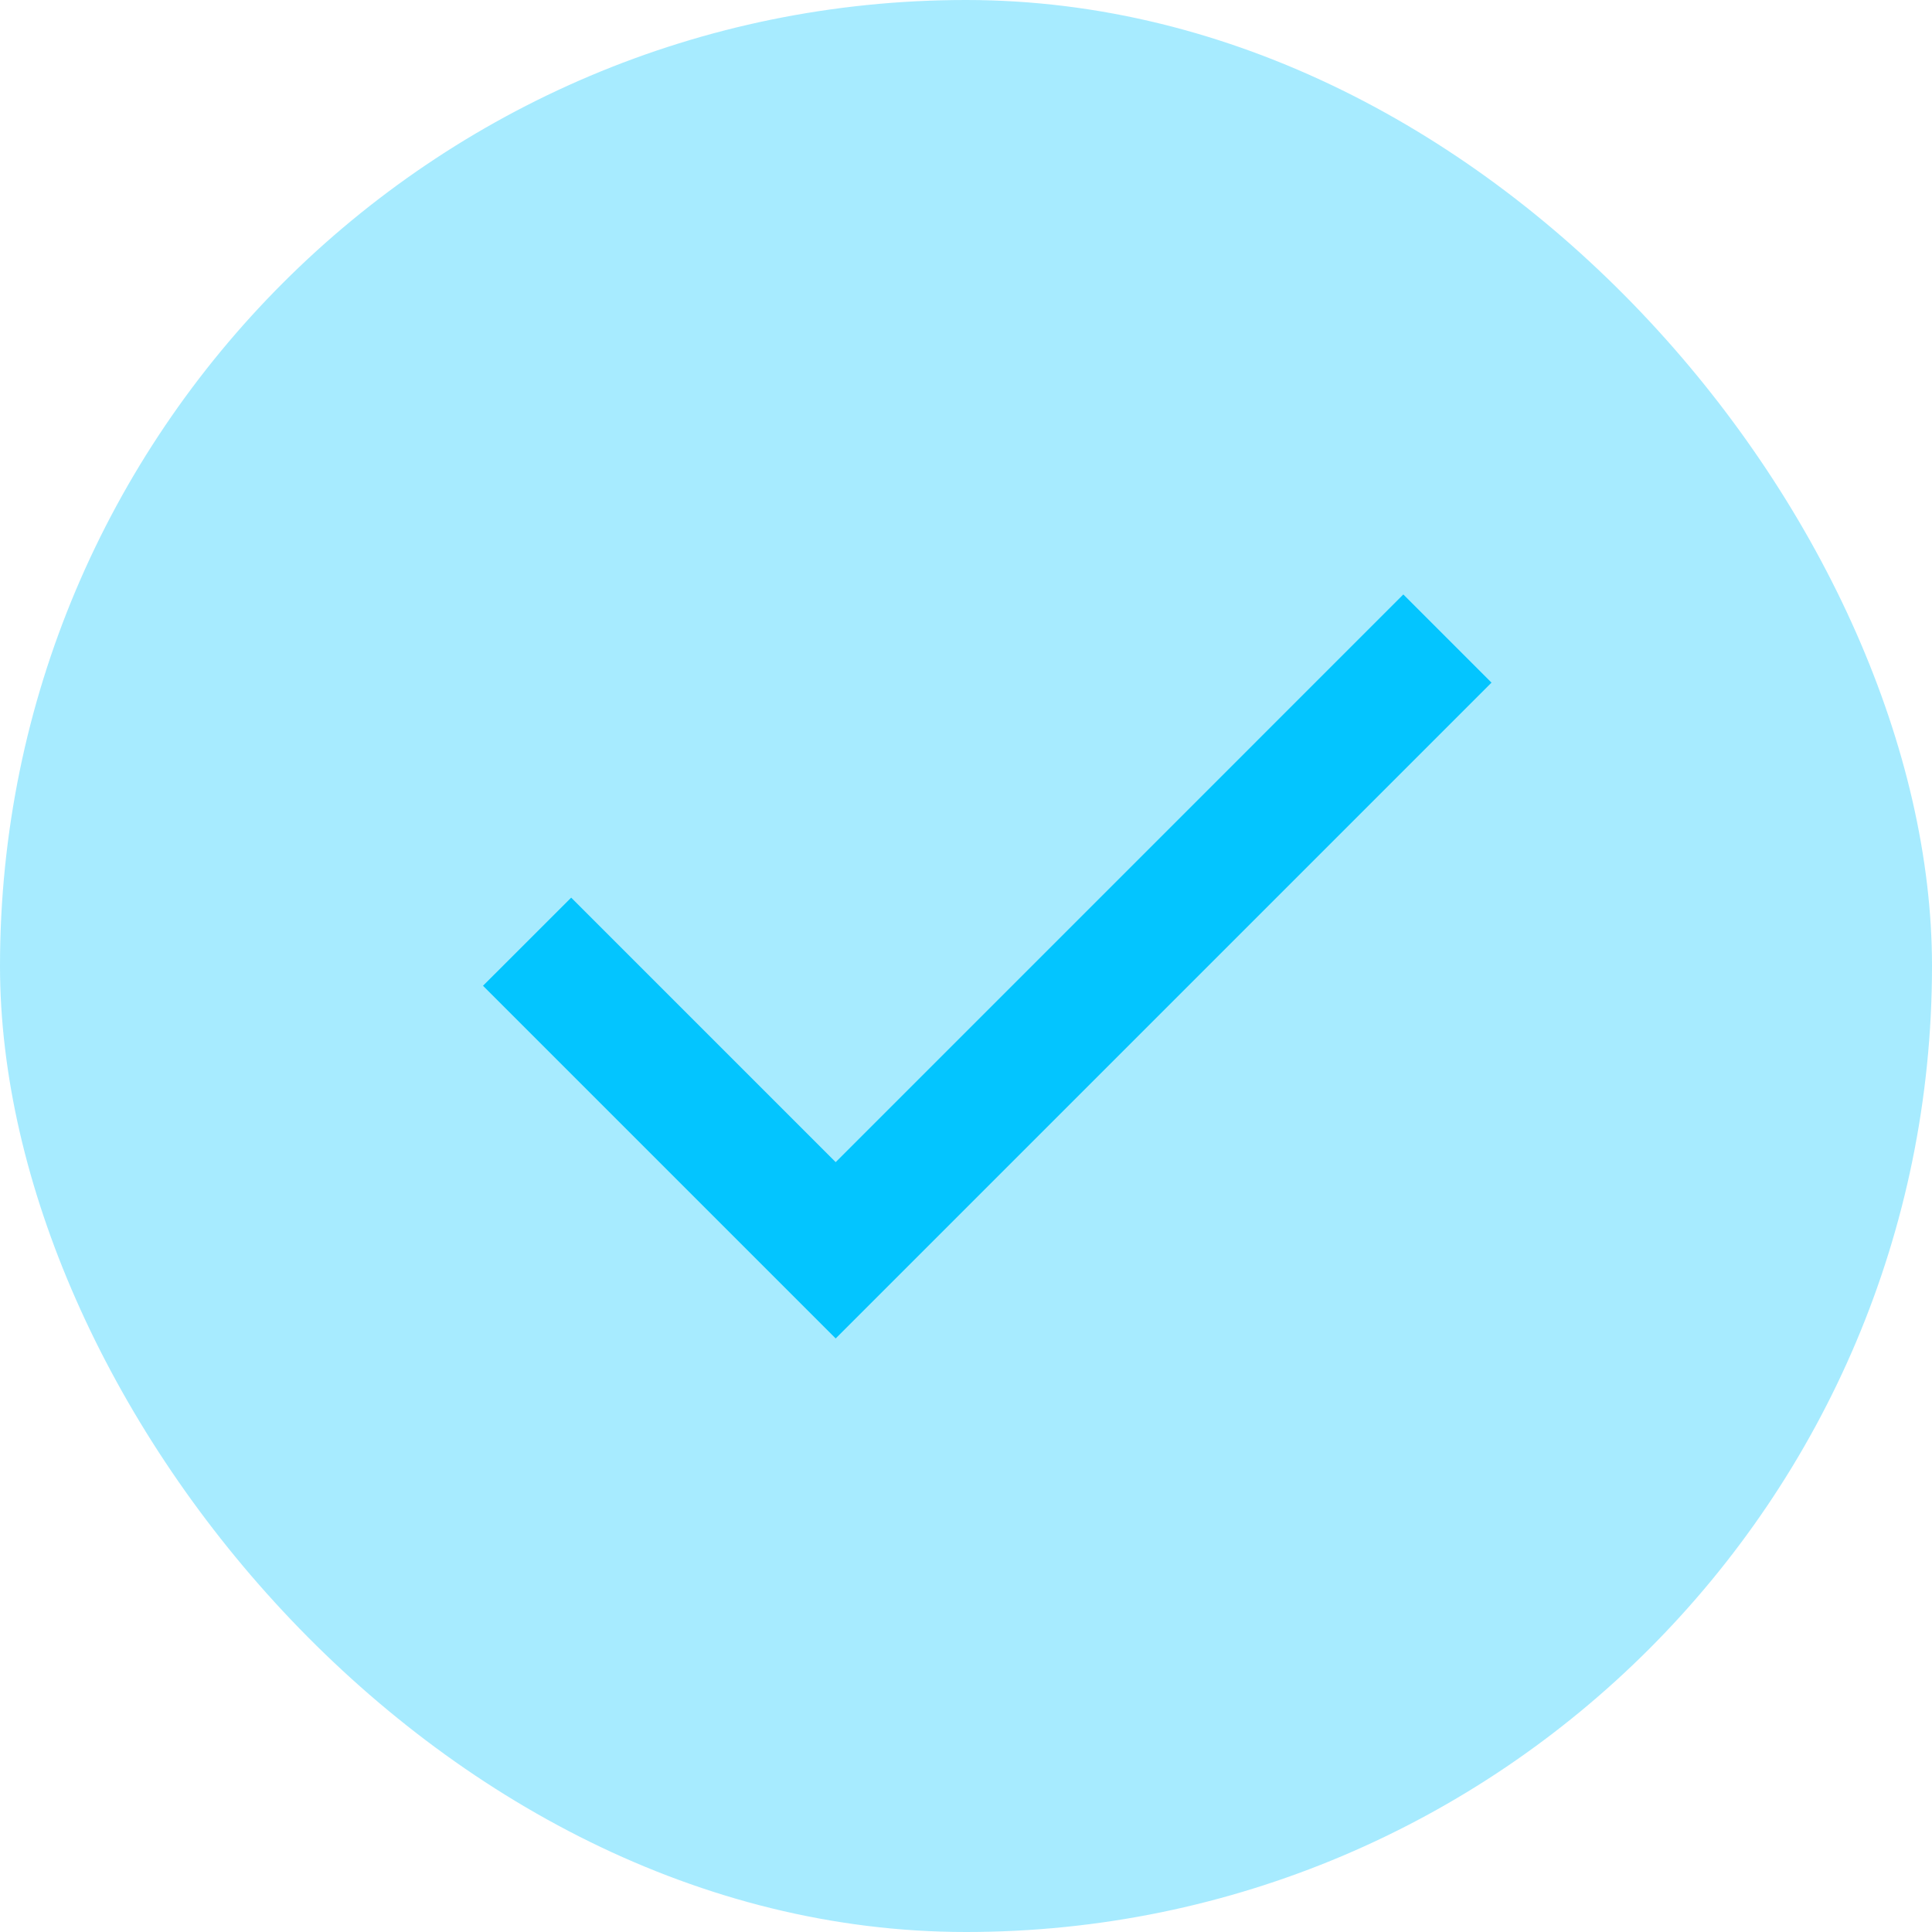
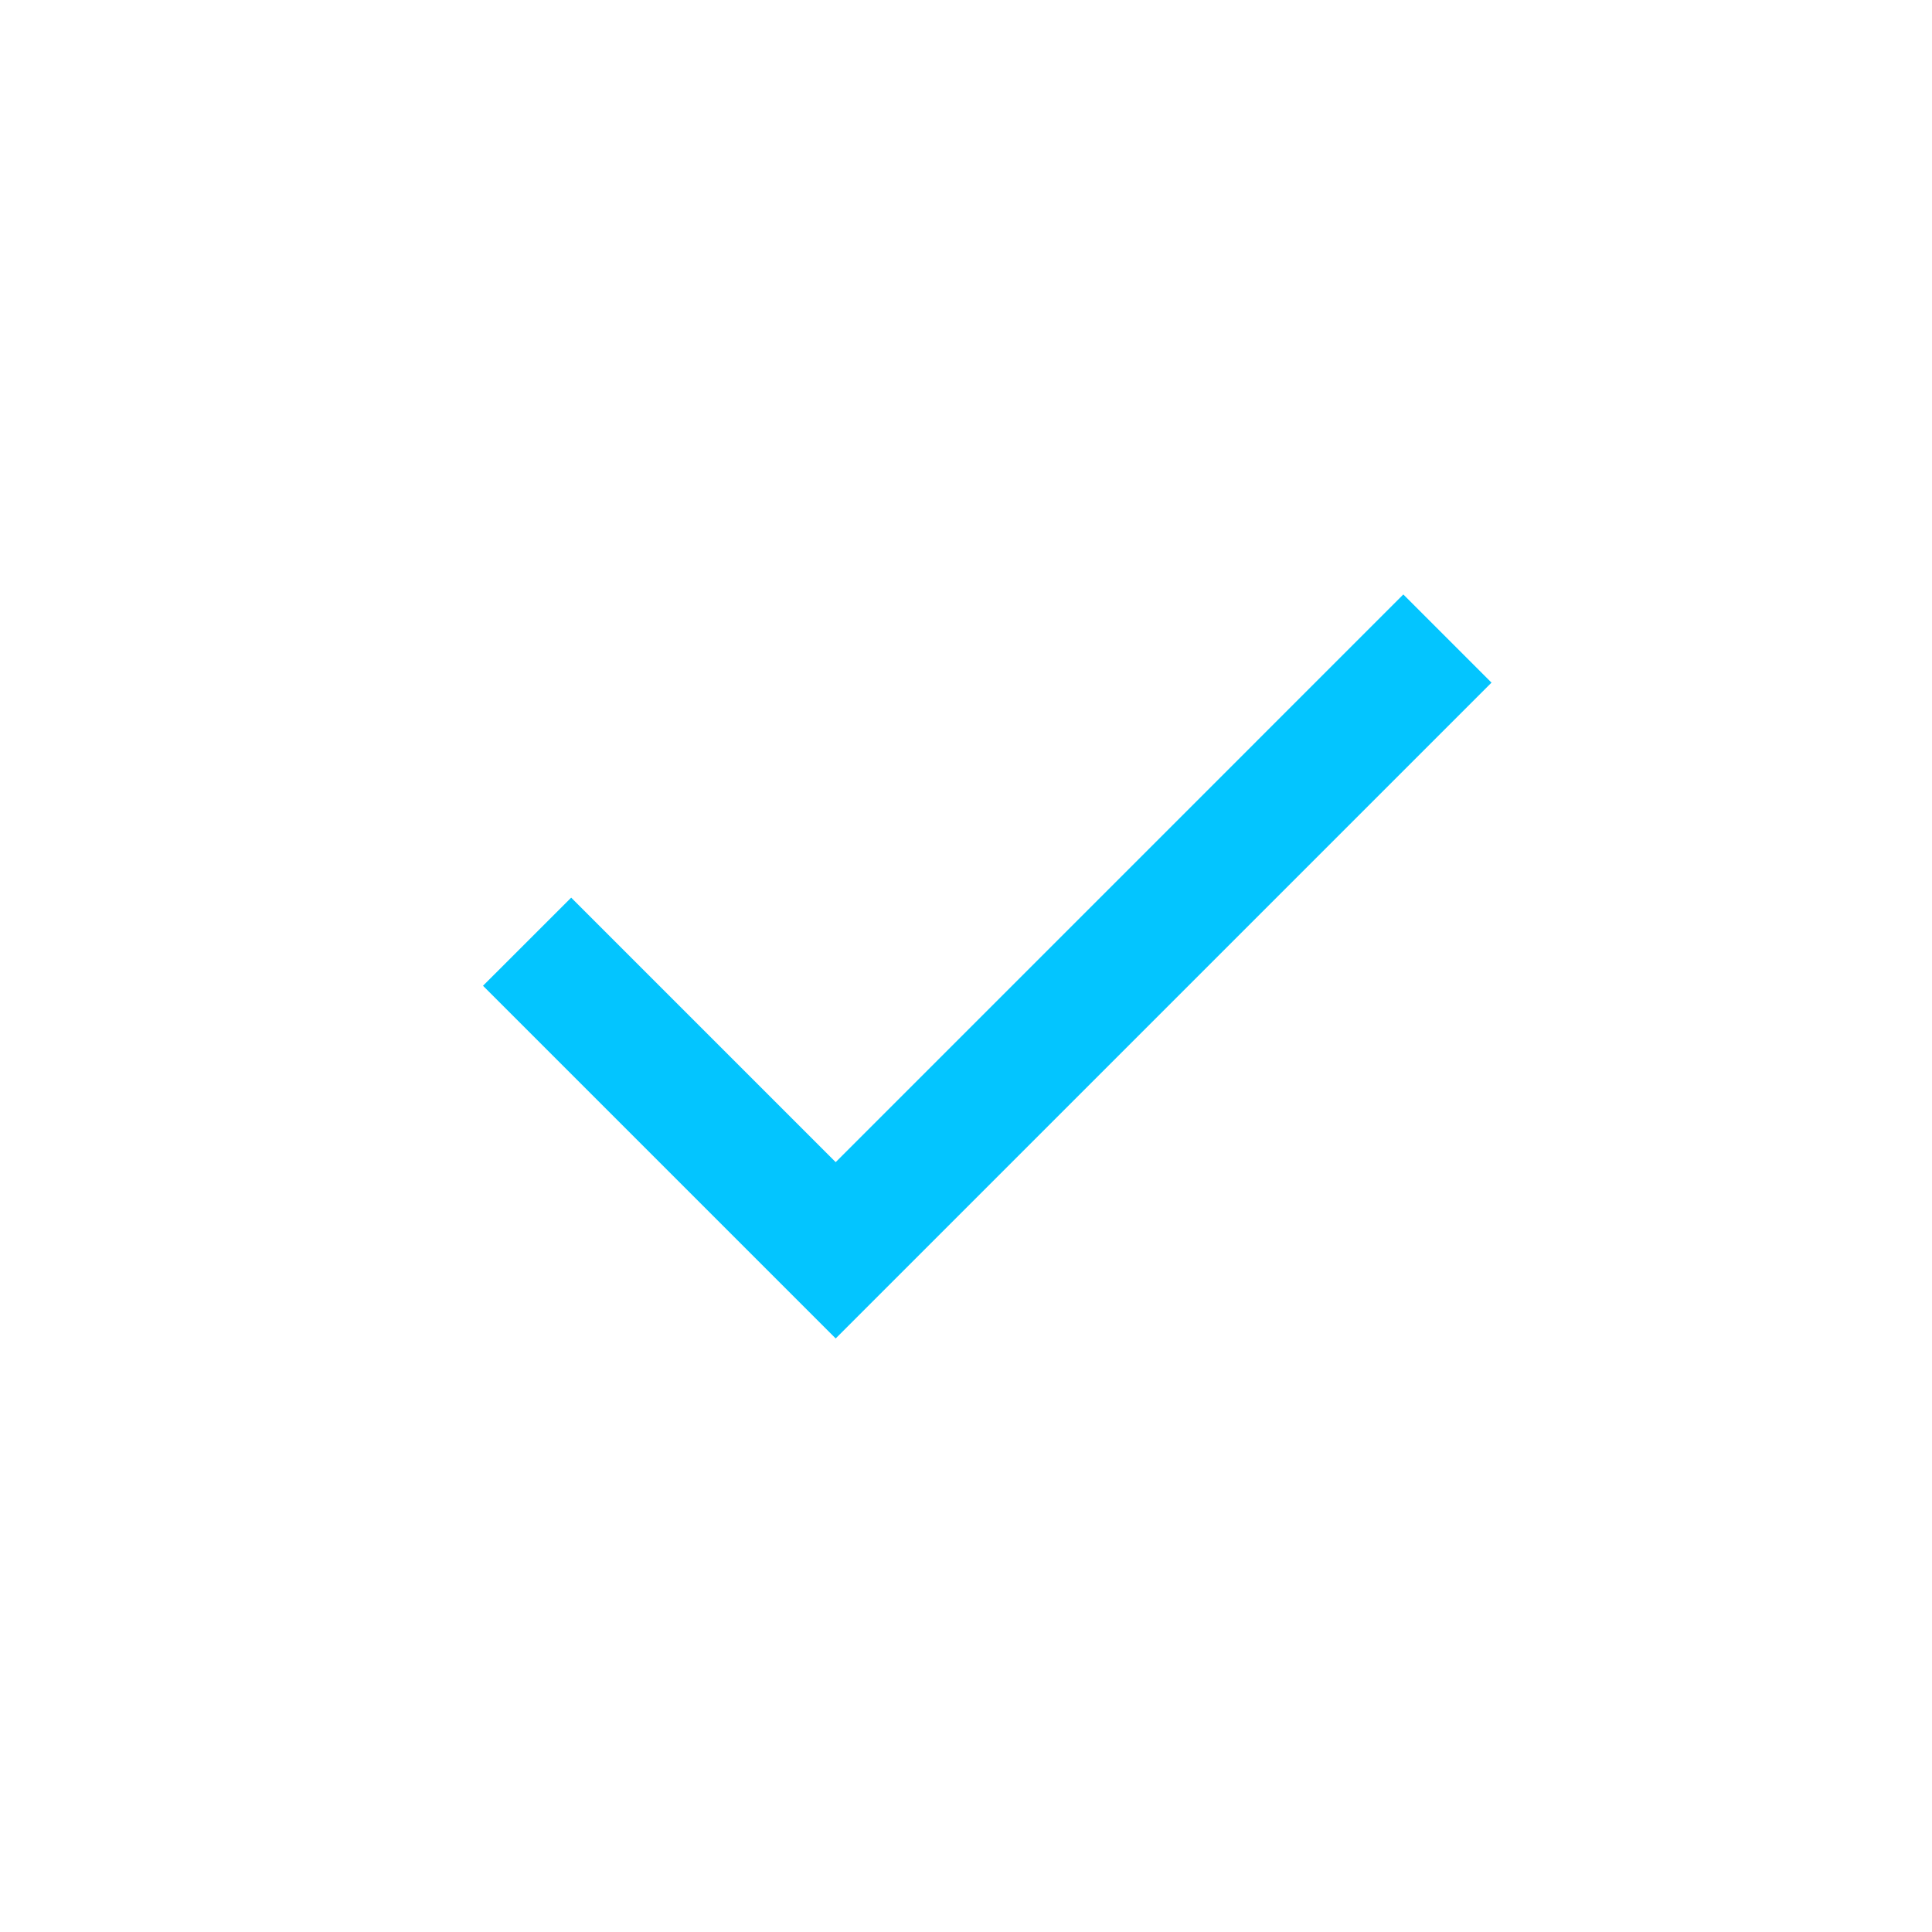
<svg xmlns="http://www.w3.org/2000/svg" width="42" height="42" viewBox="0 0 42 42" fill="none">
-   <rect width="42" height="42" rx="21" fill="#03C5FF" fill-opacity="0.35" />
  <path d="M18.167 29.097L10.5 21.43L12.417 19.514L18.167 25.264L30.507 12.923L32.424 14.84L18.167 29.097Z" fill="#03C5FF" />
</svg>